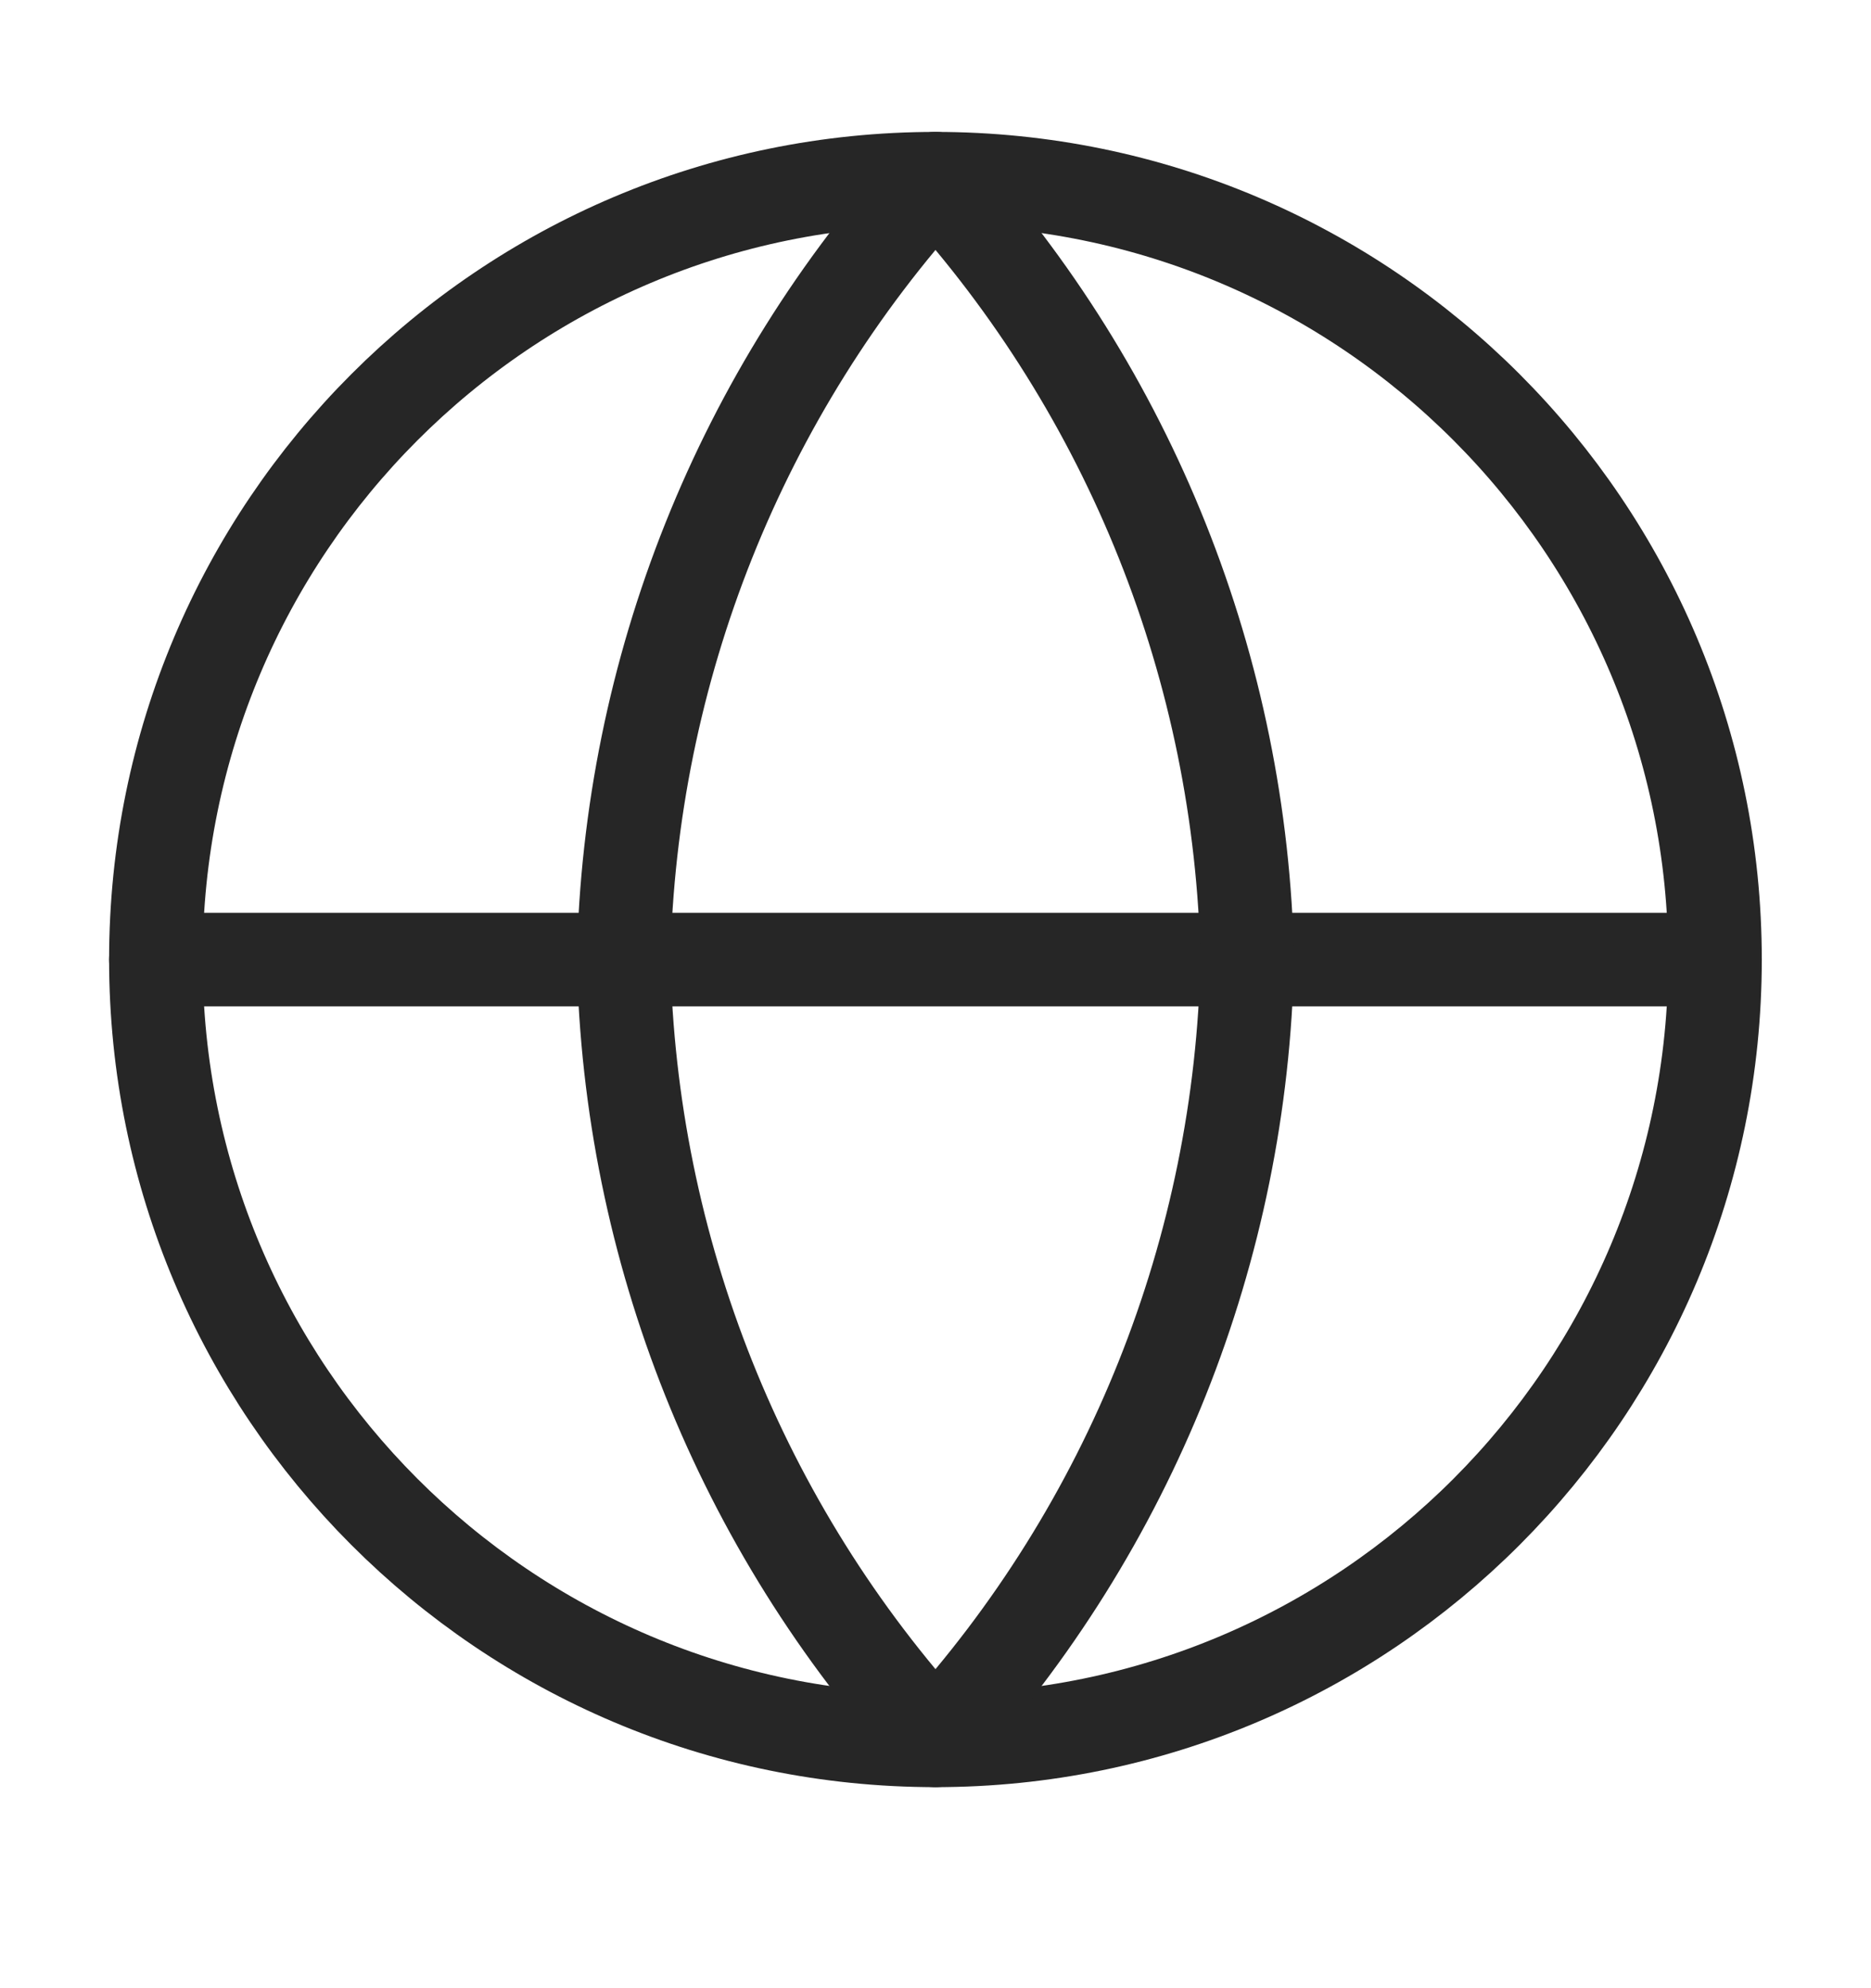
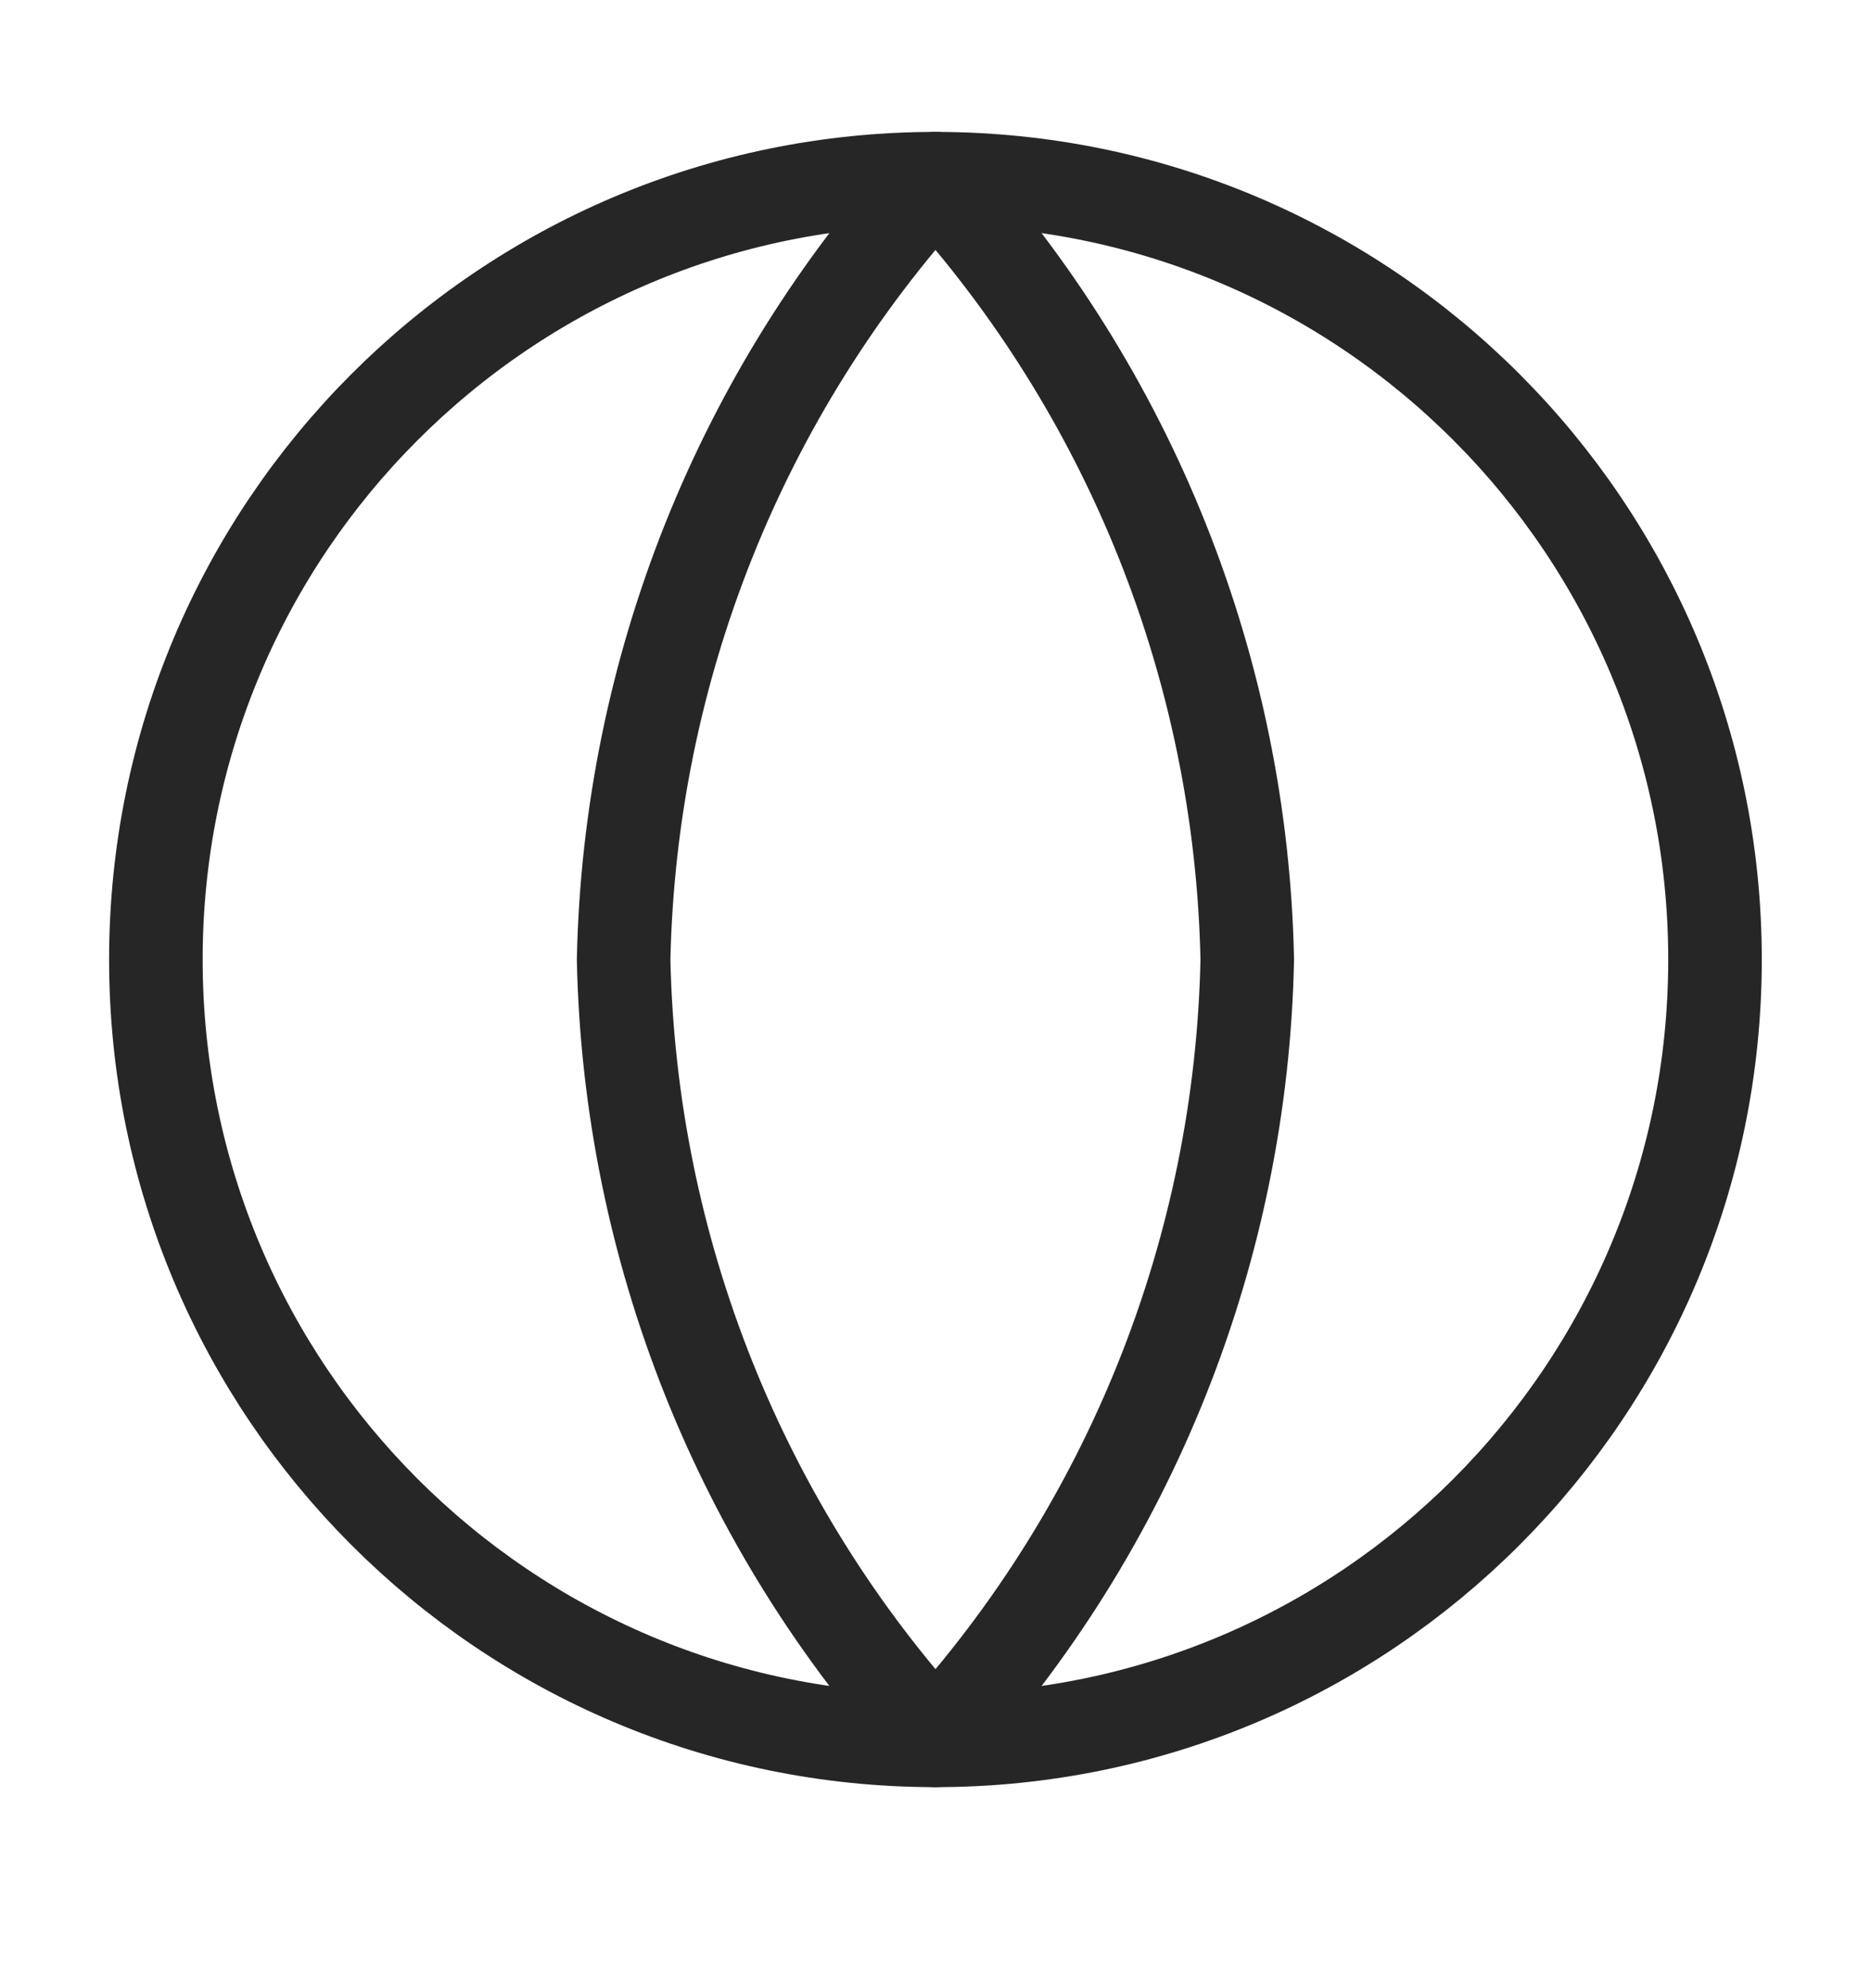
<svg xmlns="http://www.w3.org/2000/svg" width="16" height="17" viewBox="0 0 16 17" fill="none">
  <path d="M8 14.881C11.682 14.881 14.666 11.892 14.666 8.205C14.666 4.517 11.682 1.528 8 1.528C4.318 1.528 1.333 4.517 1.333 8.205C1.333 11.892 4.318 14.881 8 14.881Z" stroke="#262626" stroke-width="0.8" stroke-linecap="round" stroke-linejoin="round" />
-   <path d="M1.333 8.205H14.666" stroke="#262626" stroke-width="0.8" stroke-linecap="round" stroke-linejoin="round" />
  <path d="M8 1.528C9.667 3.357 10.615 5.729 10.666 8.205C10.615 10.68 9.667 13.053 8 14.881C6.332 13.053 5.385 10.68 5.333 8.205C5.385 5.729 6.332 3.357 8 1.528V1.528Z" stroke="#262626" stroke-width="0.8" stroke-linecap="round" stroke-linejoin="round" />
</svg>